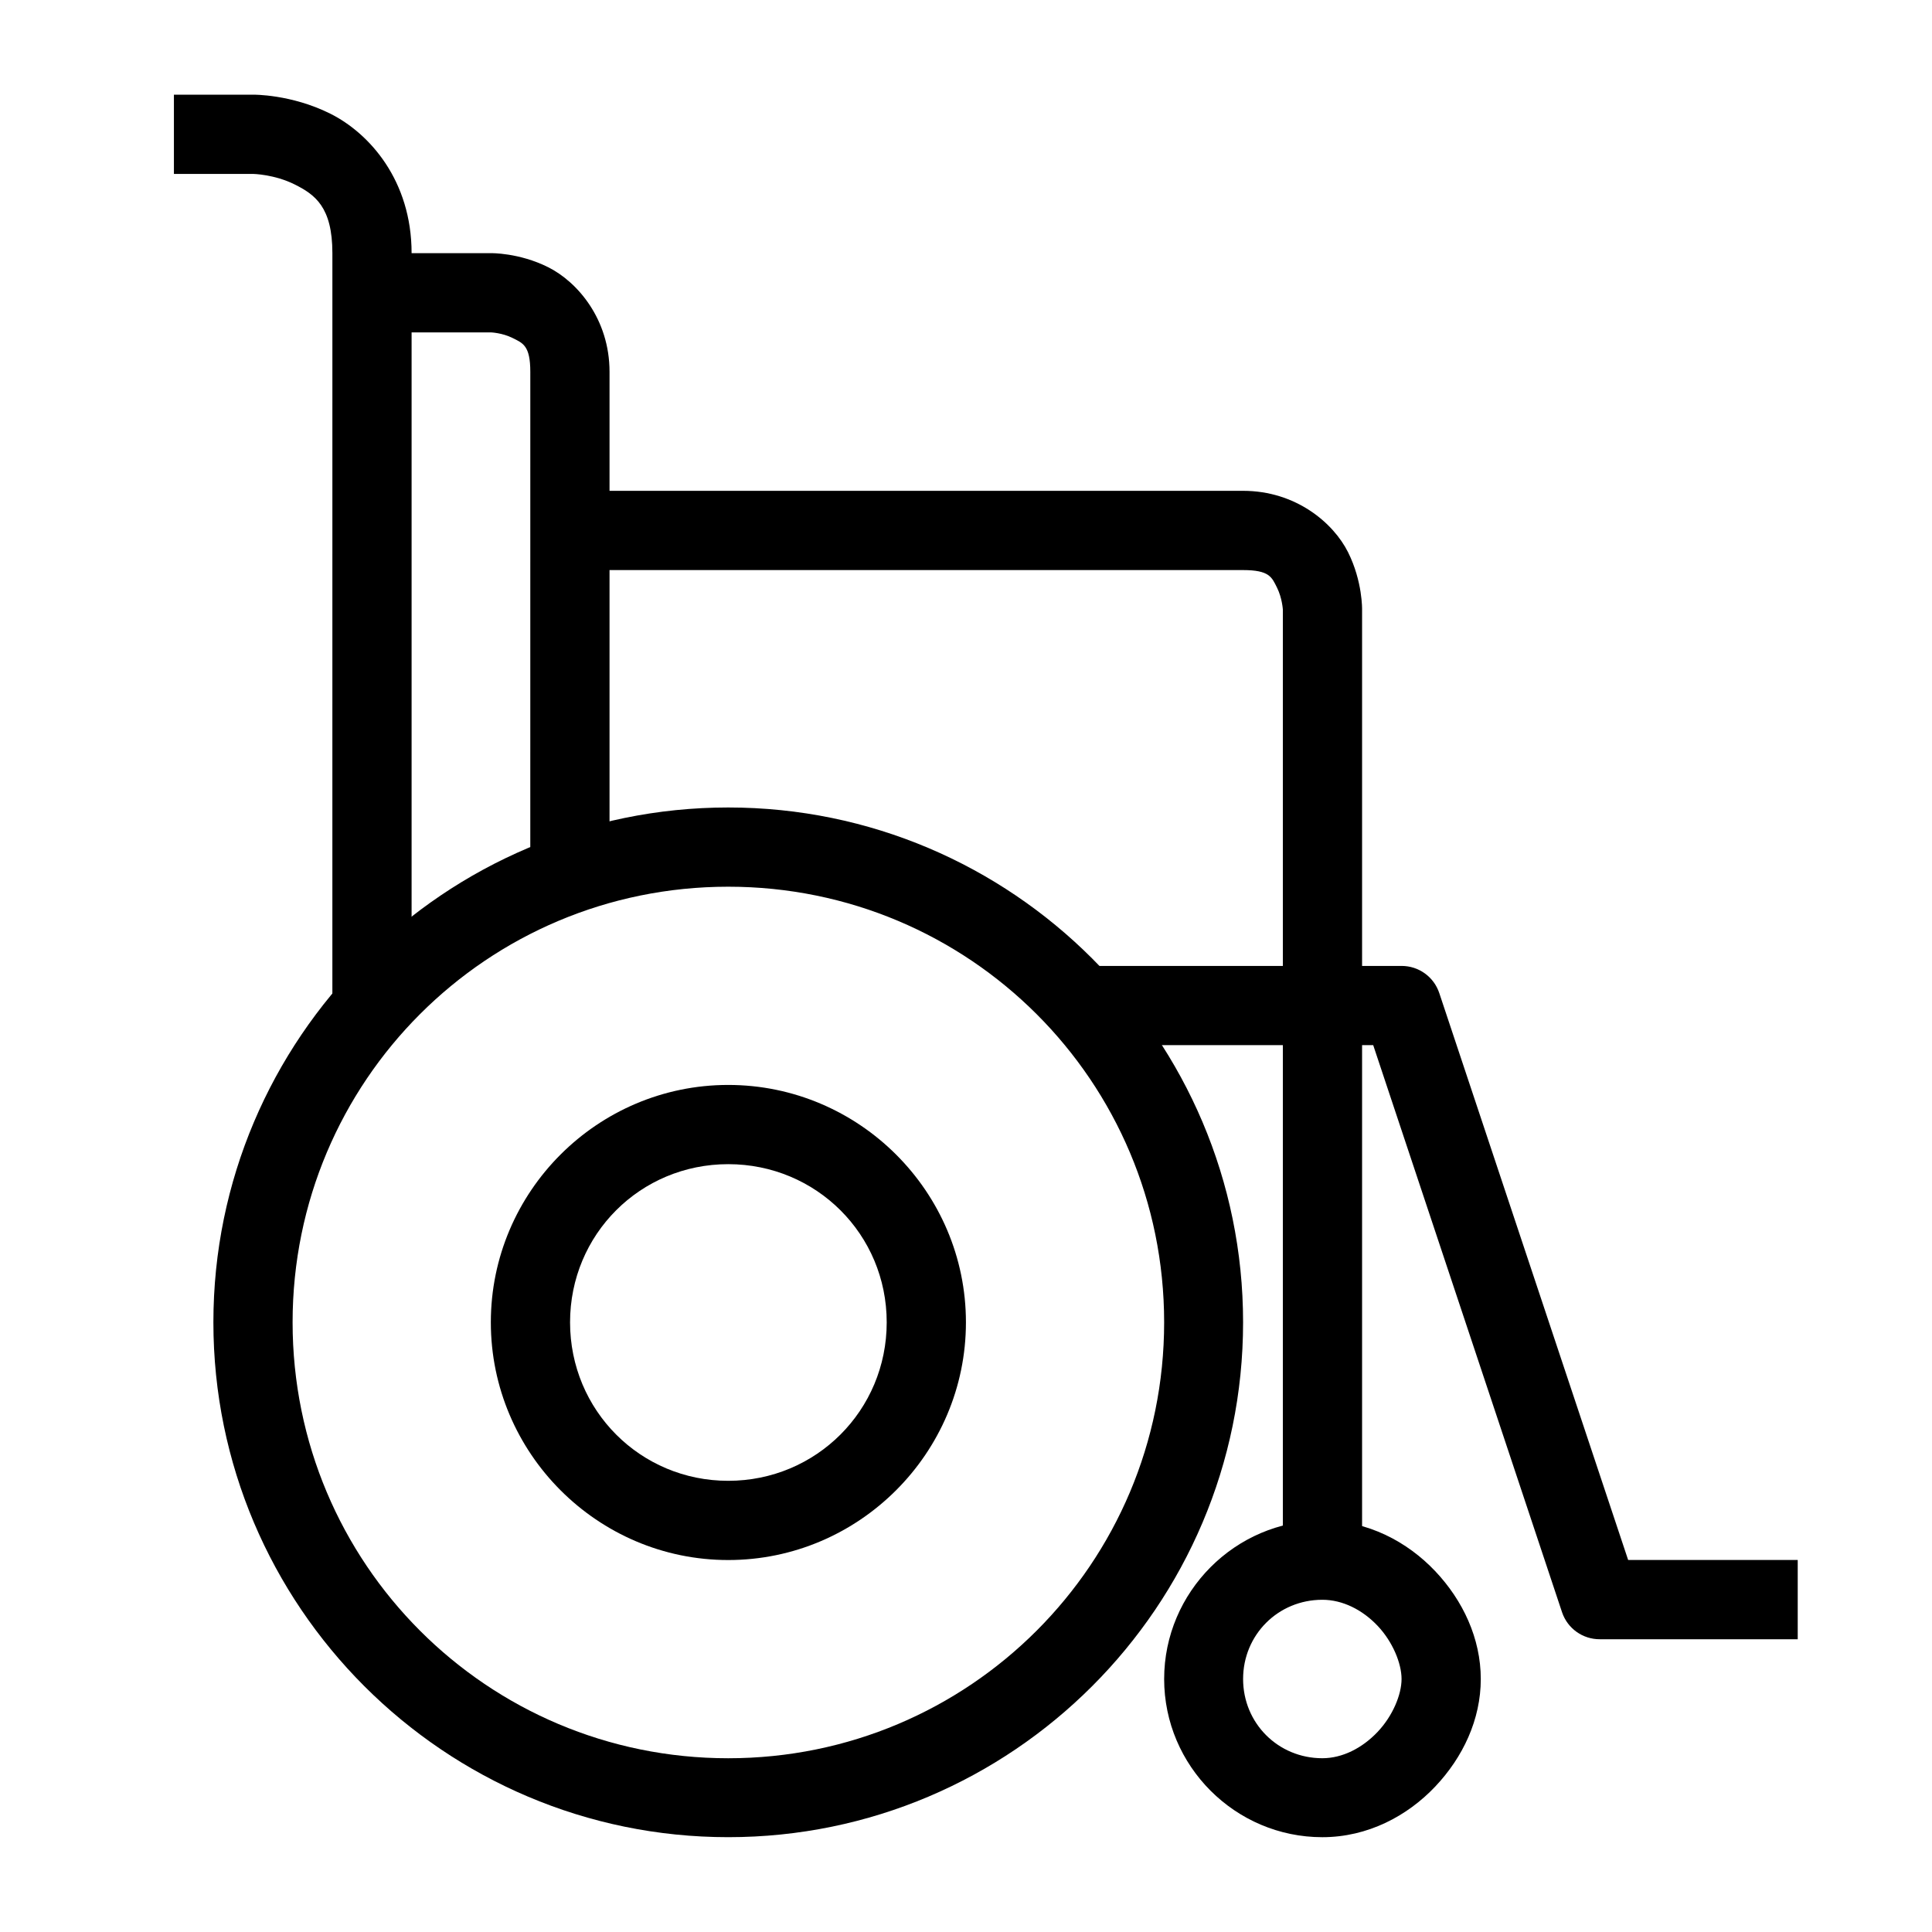
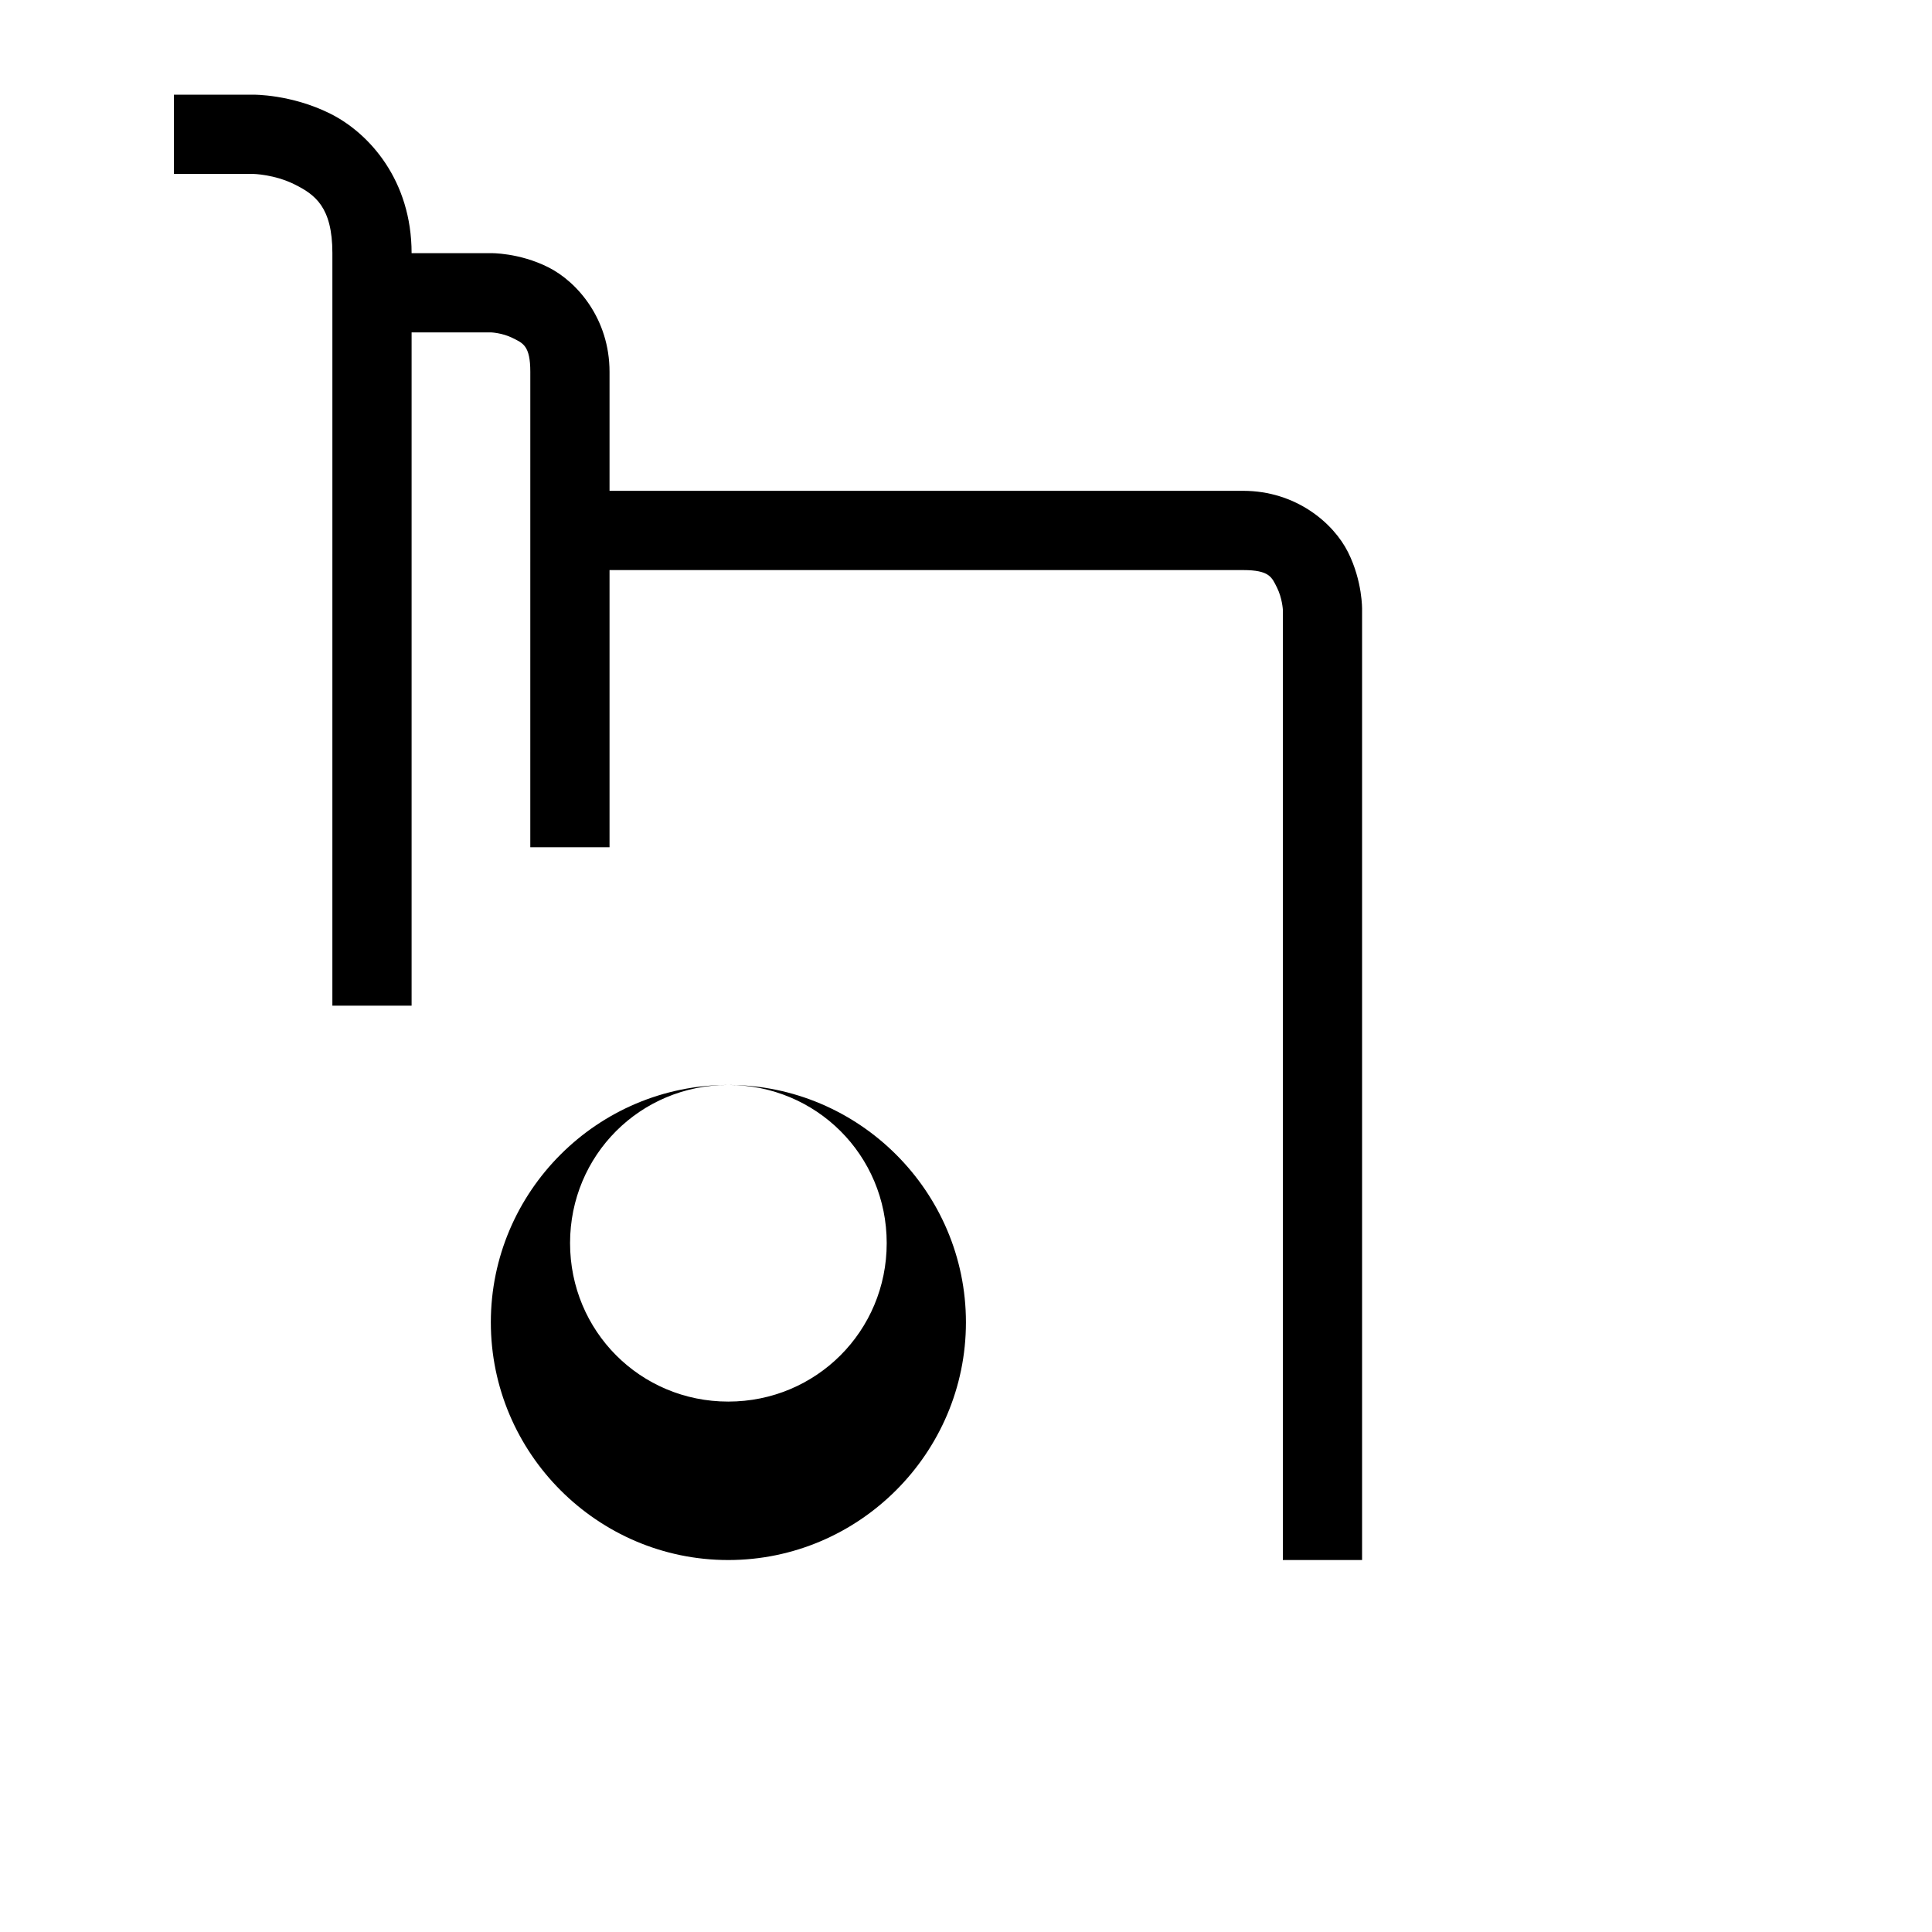
<svg xmlns="http://www.w3.org/2000/svg" fill="#000000" width="800px" height="800px" version="1.1" viewBox="144 144 512 512">
  <g>
-     <path d="m336.99 357.99c-75.234 0-136.44 61.211-136.44 136.44 0 75.234 61.211 136.44 136.44 136.44 75.234 0 136.44-61.211 136.44-136.44 0-75.234-61.211-136.44-136.44-136.44zm0 20.996c63.891 0 115.52 51.559 115.52 115.45 0 63.891-51.633 115.52-115.52 115.52-63.891 0-115.45-51.633-115.45-115.52 0-63.891 51.559-115.45 115.45-115.45z" />
-     <path d="m494.43 546.96c-23.062 0-41.918 18.93-41.918 41.996 0 23.062 18.855 41.918 41.918 41.918 12.043 0 22.551-5.637 29.906-13.402 7.356-7.766 12.086-17.77 12.086-28.512 0-10.75-4.731-20.832-12.086-28.598-7.356-7.766-17.863-13.402-29.906-13.402zm0 20.996c5.348 0 10.602 2.629 14.645 6.894 4.039 4.266 6.352 10.004 6.352 14.102 0 4.098-2.312 9.758-6.352 14.023s-9.297 6.973-14.645 6.973c-11.719 0-20.996-9.281-20.996-20.996 0-11.719 9.281-20.996 20.996-20.996z" />
    <path d="m190.09 169.09v21h20.996s5.633 0.105 11.004 2.789c5.367 2.684 9.996 5.961 9.996 18.207l-0.004 199.43h20.996v-199.43c0-19.242-11.164-31.77-21.539-36.957s-20.453-5.039-20.453-5.039z" />
    <path d="m242.54 211.09v20.996h31.535s2.988 0.102 5.734 1.473c2.746 1.371 4.727 1.992 4.727 8.988l-0.004 125.98h21v-125.98c0-13.996-8.52-23.863-16.27-27.738s-15.188-3.719-15.188-3.719z" />
    <path d="m295.07 274.08v20.996h178.36c6.996 0 7.617 1.902 8.988 4.648s1.551 5.812 1.551 5.812v251.89l20.996-0.004v-251.89s0.156-7.434-3.719-15.188c-3.875-7.75-13.82-16.27-27.816-16.27z" />
-     <path d="m431.52 399.98v20.996h76.395l50.051 150.31c1.449 4.277 5.477 7.152 9.996 7.129h52.453v-21h-44.938l-50.051-150.23c-1.426-4.309-5.457-7.215-9.996-7.203z" />
-     <path d="m336.99 431.52c-34.656 0-62.914 28.258-62.914 62.914s28.258 62.992 62.914 62.992 62.992-28.336 62.992-62.992-28.336-62.914-62.992-62.914zm0 20.996c23.312 0 41.996 18.605 41.996 41.918s-18.684 41.996-41.996 41.996-41.918-18.684-41.918-41.996 18.605-41.918 41.918-41.918z" />
+     <path d="m336.99 431.52c-34.656 0-62.914 28.258-62.914 62.914s28.258 62.992 62.914 62.992 62.992-28.336 62.992-62.992-28.336-62.914-62.992-62.914zc23.312 0 41.996 18.605 41.996 41.918s-18.684 41.996-41.996 41.996-41.918-18.684-41.918-41.996 18.605-41.918 41.918-41.918z" />
  </g>
</svg>